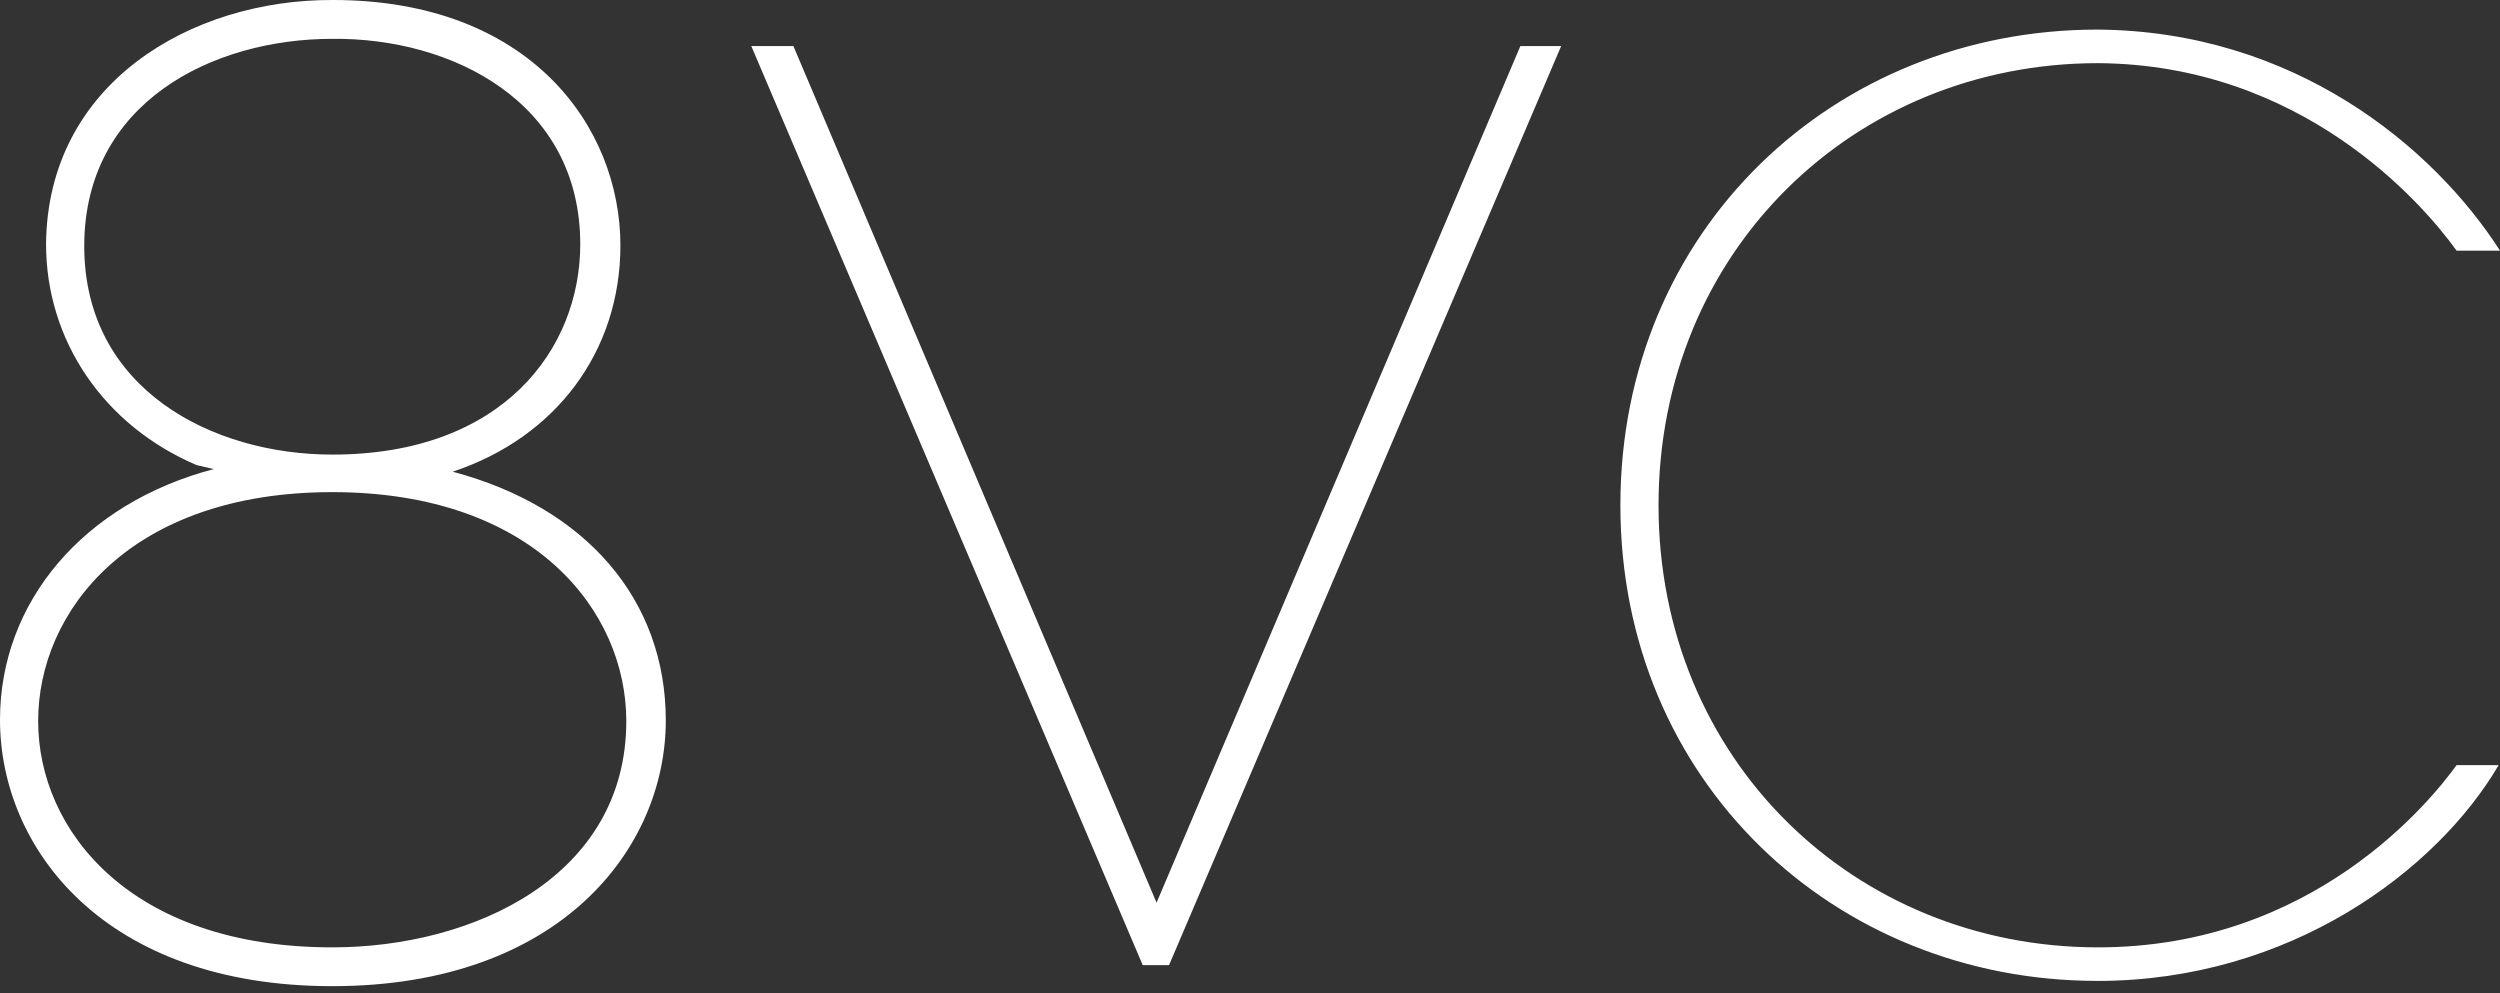
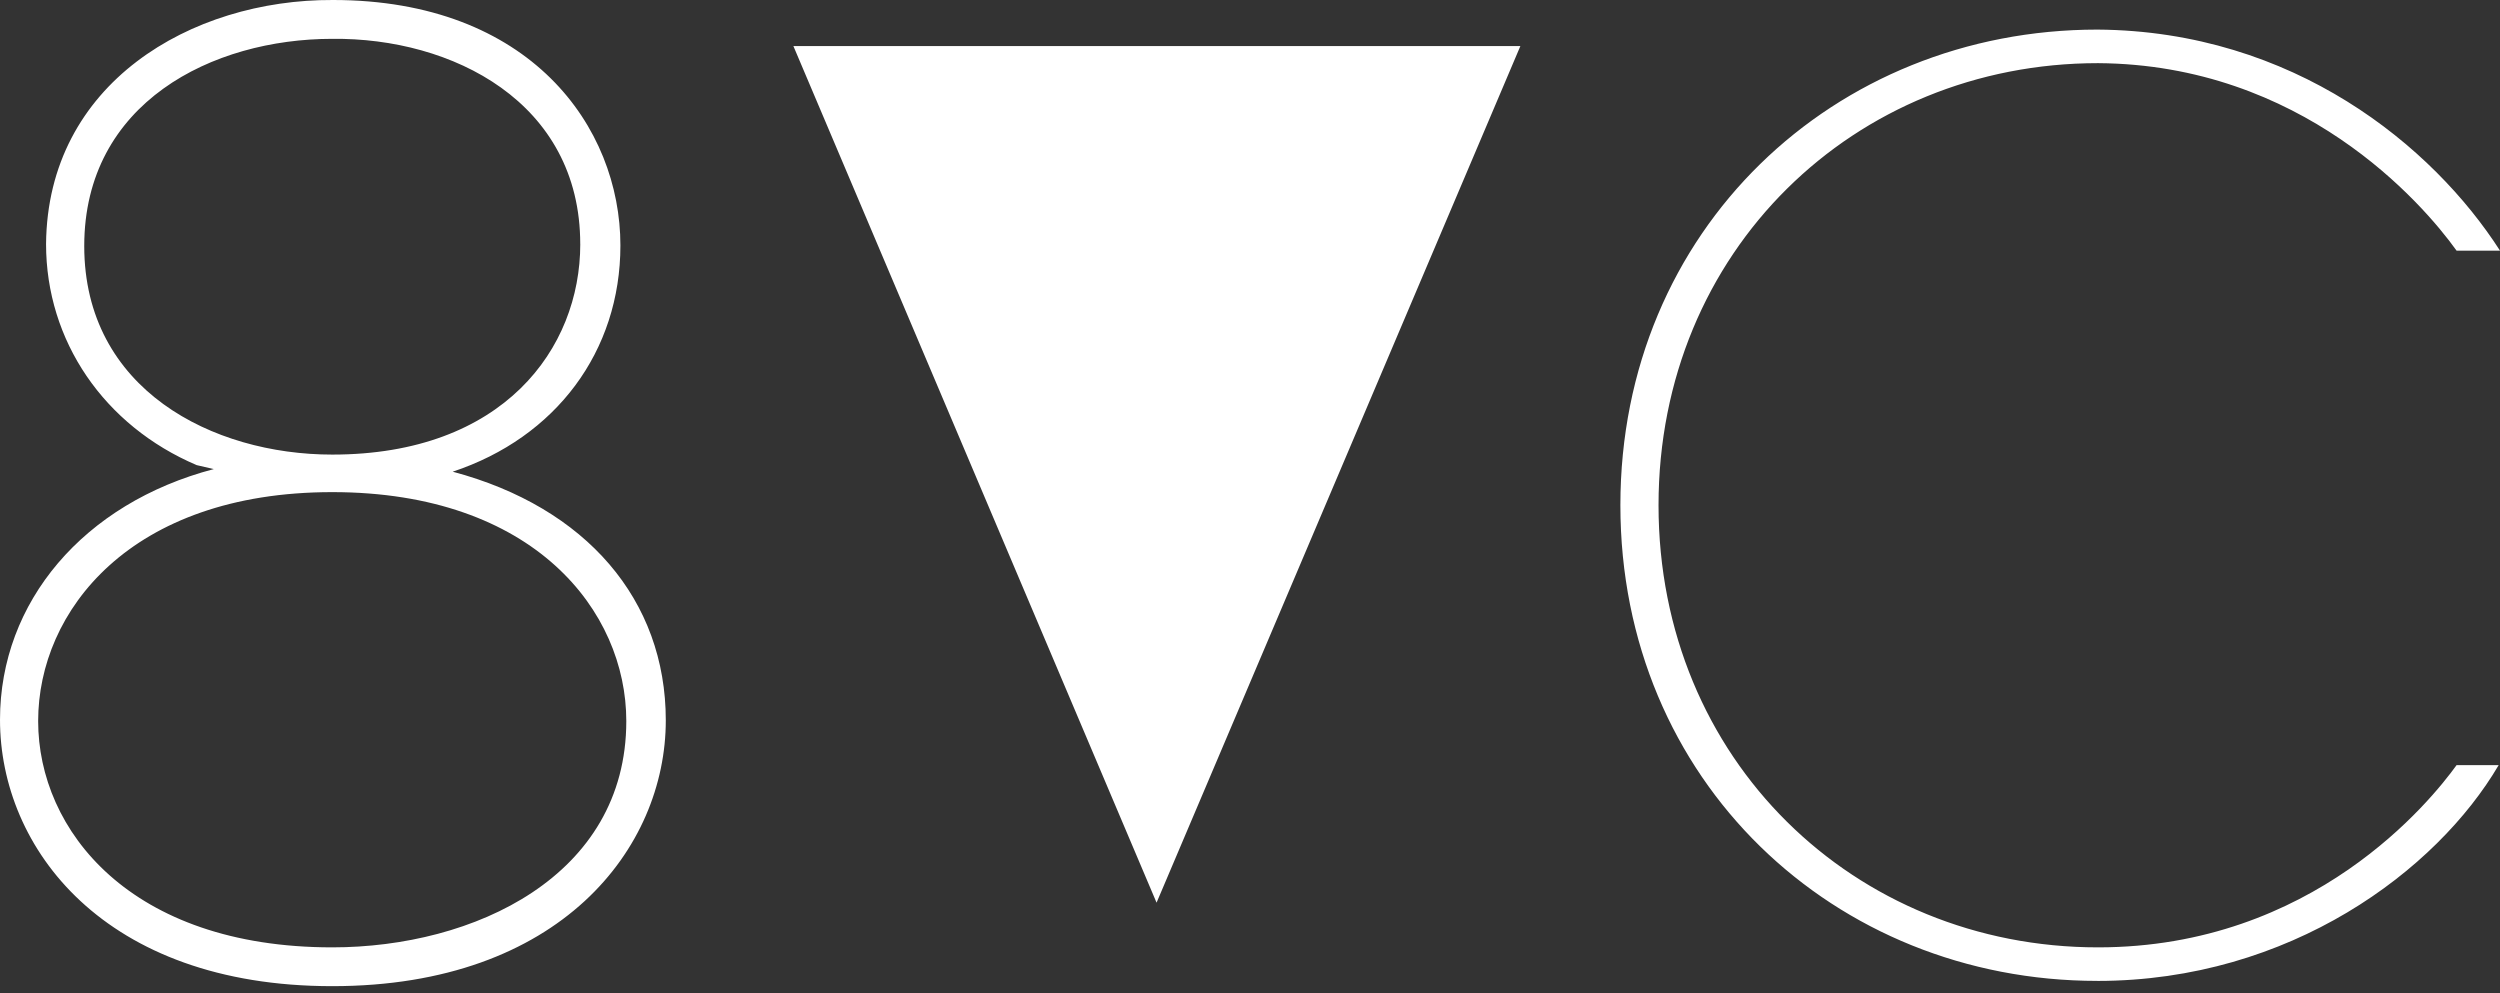
<svg xmlns="http://www.w3.org/2000/svg" id="Layer_1" width="73" height="29" version="1.1" viewBox="0 0 73 29">
  <rect x="0" y="0" width="73" height="29" fill="#333333" stroke="none" />
-   <path d="M13.217,13.774c3.016-.999,4.899-3.516,4.899-6.608C18.115,3.708,15.484,0,9.721,0,5.571-.019,1.383,2.44,1.345,7.127c0,2.824,1.691,5.302,4.399,6.455l.499.115c-3.804.999-6.243,3.881-6.243,7.319,0,3.746,3.035,7.78,9.701,7.78s9.74-4.034,9.74-7.761c0-3.516-2.324-6.224-6.224-7.262ZM16.944,7.127c0,3.054-2.248,6.147-7.242,6.147-3.496,0-7.242-1.902-7.242-6.09S6.205,1.134,9.701,1.134c3.496-.038,7.242,1.844,7.242,5.994ZM9.701,14.37c5.898,0,8.587,3.477,8.587,6.685,0,4.534-4.457,6.608-8.587,6.608-5.898,0-8.587-3.42-8.587-6.608,0-3.208,2.689-6.685,8.587-6.685ZM33.772,26.357L44.395,1.345h1.191l-11.45,26.837h-.768L21.938,1.345h1.229l10.604,25.012ZM61.243,28.643c5.629,0,9.913-3.227,11.718-6.301h-1.229c-.749,1.037-4.188,5.321-10.47,5.321-7.108,0-12.833-5.475-12.833-12.909S54.154,1.844,61.262,1.844c5.936.038,9.452,4.053,10.47,5.475h1.268c-1.959-3.054-6.032-6.416-11.757-6.455-7.684,0-13.928,5.84-13.928,13.889s6.243,13.889,13.928,13.889Z" fill="#fff" fill-rule="evenodd" />
+   <path d="M13.217,13.774c3.016-.999,4.899-3.516,4.899-6.608C18.115,3.708,15.484,0,9.721,0,5.571-.019,1.383,2.44,1.345,7.127c0,2.824,1.691,5.302,4.399,6.455l.499.115c-3.804.999-6.243,3.881-6.243,7.319,0,3.746,3.035,7.78,9.701,7.78s9.74-4.034,9.74-7.761c0-3.516-2.324-6.224-6.224-7.262ZM16.944,7.127c0,3.054-2.248,6.147-7.242,6.147-3.496,0-7.242-1.902-7.242-6.09S6.205,1.134,9.701,1.134c3.496-.038,7.242,1.844,7.242,5.994ZM9.701,14.37c5.898,0,8.587,3.477,8.587,6.685,0,4.534-4.457,6.608-8.587,6.608-5.898,0-8.587-3.42-8.587-6.608,0-3.208,2.689-6.685,8.587-6.685ZM33.772,26.357L44.395,1.345h1.191h-.768L21.938,1.345h1.229l10.604,25.012ZM61.243,28.643c5.629,0,9.913-3.227,11.718-6.301h-1.229c-.749,1.037-4.188,5.321-10.47,5.321-7.108,0-12.833-5.475-12.833-12.909S54.154,1.844,61.262,1.844c5.936.038,9.452,4.053,10.47,5.475h1.268c-1.959-3.054-6.032-6.416-11.757-6.455-7.684,0-13.928,5.84-13.928,13.889s6.243,13.889,13.928,13.889Z" fill="#fff" fill-rule="evenodd" />
</svg>